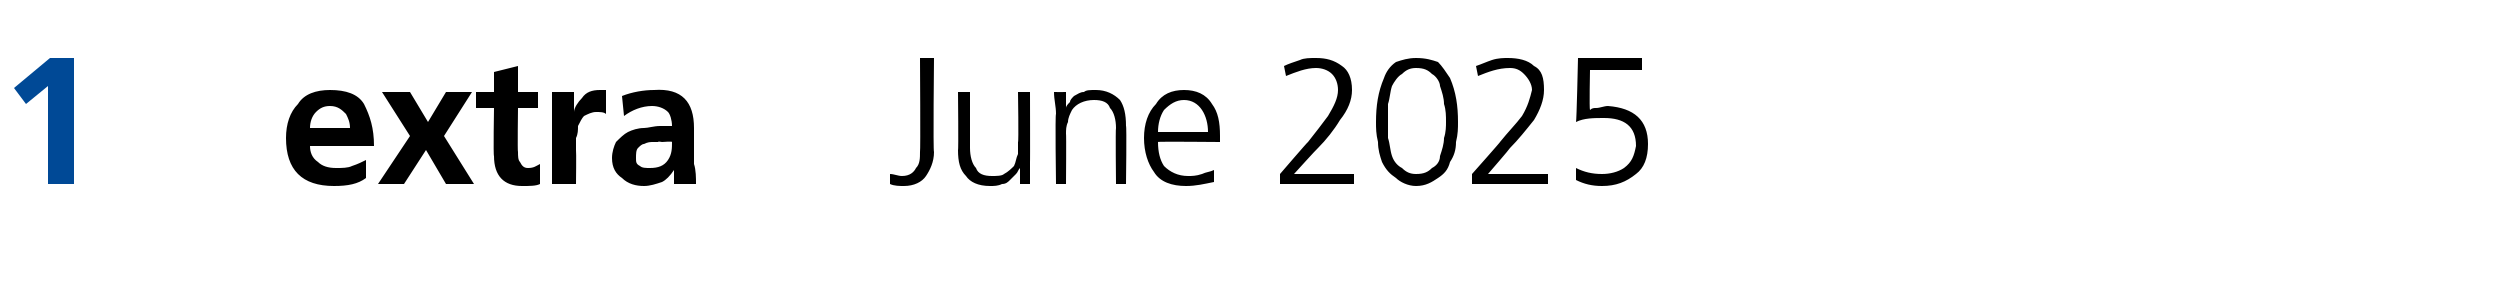
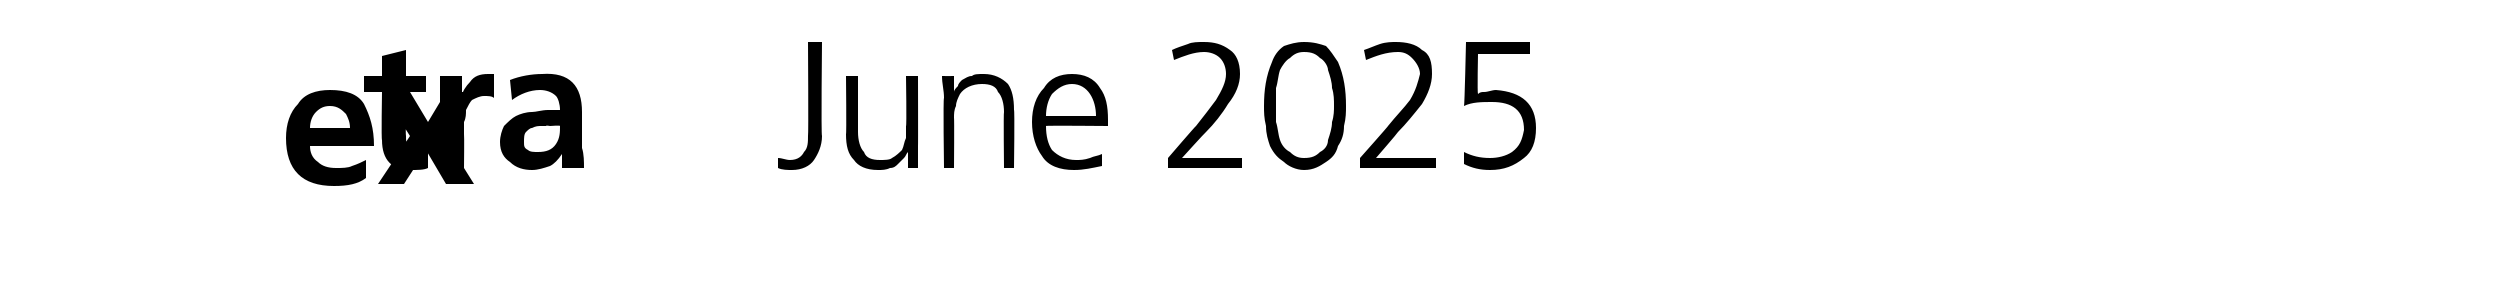
<svg xmlns="http://www.w3.org/2000/svg" version="1.1" width="125px" height="14.8px" viewBox="0 -2 125 14.8" style="top:-2px">
  <desc>1 extra June 2025</desc>
  <defs />
  <g id="Polygon298992">
-     <path d="m17.5 4.4c0-.3-.1-.5-.2-.7c-.2-.2-.4-.4-.8-.4c-.3 0-.5.1-.7.3c-.2.2-.3.5-.3.8c0 0 2 0 2 0zm.8 2.5c-.4.3-.9.4-1.6.4c-1.6 0-2.4-.8-2.4-2.4c0-.7.2-1.3.6-1.7c.3-.5.9-.7 1.6-.7c.8 0 1.4.2 1.7.7c.3.6.5 1.2.5 2.1c0 0-3.2 0-3.2 0c0 .3.1.6.4.8c.2.2.5.3.9.3c.3 0 .6 0 .8-.1c.3-.1.5-.2.7-.3c0 0 0 .9 0 .9zm.8-4.3l1.4 0l.9 1.5l.9-1.5l1.3 0l-1.4 2.2l1.5 2.4l-1.4 0l-1-1.7l-1.1 1.7l-1.3 0l1.6-2.4l-1.4-2.2zm5.6.8l-.9 0l0-.8l.9 0l0-1l1.2-.3l0 1.3l1 0l0 .8l-1 0c0 0-.03 2.21 0 2.2c0 .2 0 .4.1.5c.1.2.2.3.4.3c.3 0 .4-.1.6-.2c0 0 0 1 0 1c-.2.1-.5.1-.9.1c-.9 0-1.4-.5-1.4-1.5c-.04 0 0-2.4 0-2.4zm2.9-.8l1.1 0l0 1c0 0 .01.02 0 0c0-.2.2-.5.4-.7c.2-.3.5-.4.9-.4c.1 0 .2 0 .3 0c0 0 0 1.2 0 1.2c-.1-.1-.3-.1-.5-.1c-.2 0-.4.1-.6.2c-.1.1-.2.3-.3.5c0 .2 0 .4-.1.6c0 .2 0 .4 0 .6c.02 0 0 1.7 0 1.7l-1.2 0l0-4.6zm3.5.2c.5-.2 1.1-.3 1.6-.3c1.4-.1 2 .6 2 1.9c0 0 0 .6 0 .6c0 .5 0 .8 0 1.2c.1.3.1.7.1 1c0 0-1.1 0-1.1 0c0-.3 0-.5 0-.7c0 0 0 0 0 0c-.2.3-.4.5-.6.6c-.3.1-.6.2-.9.2c-.4 0-.8-.1-1.1-.4c-.3-.2-.5-.5-.5-1c0-.3.1-.6.2-.8c.2-.2.4-.4.6-.5c.2-.1.5-.2.8-.2c.2 0 .5-.1.8-.1c0 0 .6 0 .6 0c0-.3-.1-.6-.2-.7c-.2-.2-.5-.3-.8-.3c-.5 0-1 .2-1.4.5c0 0-.1-1-.1-1zm.8 2.6c-.1.1-.1.3-.1.5c0 .2 0 .3.2.4c.1.1.3.1.5.1c.4 0 .7-.1.9-.4c.2-.3.2-.6.2-.9c.03-.04-.5 0-.5 0c0 0-.2-.04-.2 0c-.1 0-.1 0-.2 0c-.2 0-.3 0-.5.1c-.1 0-.2.1-.3.2c0 0 0 0 0 0zm14.8.2c0 .5-.2.9-.4 1.2c-.2.3-.6.5-1.1.5c-.2 0-.5 0-.7-.1c0 0 0-.5 0-.5c.2 0 .4.1.6.1c.4 0 .6-.2.7-.4c.2-.2.2-.5.2-.8c.03 0 0-4.7 0-4.7l.7 0c0 0-.05 4.68 0 4.7zm4.8.5c0 .4 0 .7 0 1.1c.05 0-.5 0-.5 0l0-.8c0 0-.02-.02 0 0c-.1.1-.1.2-.2.3c-.1.1-.2.2-.3.3c-.1.1-.2.2-.4.2c-.2.1-.4.1-.6.1c-.6 0-1-.2-1.2-.5c-.3-.3-.4-.7-.4-1.3c.03.04 0-2.9 0-2.9l.6 0c0 0 0 2.8 0 2.8c0 .4.1.8.3 1c.1.3.4.4.8.4c.2 0 .5 0 .6-.1c.2-.1.4-.3.5-.4c.1-.2.1-.4.2-.6c0-.2 0-.4 0-.6c.04.05 0-2.5 0-2.5l.6 0c0 0 .01 3.52 0 3.5zm1.3-2.4c0-.4-.1-.7-.1-1.1c.02.01.6 0 .6 0l0 .8c0 0-.02.03 0 0c0-.1.1-.2.2-.3c0-.1.1-.2.2-.3c.2-.1.3-.2.5-.2c.1-.1.3-.1.6-.1c.5 0 .9.2 1.2.5c.2.3.3.7.3 1.3c.04-.03 0 2.9 0 2.9l-.5 0c0 0-.03-2.79 0-2.8c0-.4-.1-.8-.3-1c-.1-.3-.4-.4-.8-.4c-.5 0-.9.2-1.1.5c-.1.2-.2.4-.2.6c-.1.2-.1.4-.1.6c.02-.04 0 2.5 0 2.5l-.5 0c0 0-.05-3.51 0-3.5zm7.6.9c0-.4-.1-.8-.3-1.1c-.2-.3-.5-.5-.9-.5c-.4 0-.7.2-1 .5c-.2.3-.3.7-.3 1.1c0 0 2.5 0 2.5 0zm.3 2.5c-.5.1-.9.2-1.4.2c-.7 0-1.3-.2-1.6-.7c-.3-.4-.5-1-.5-1.7c0-.7.2-1.3.6-1.7c.3-.5.8-.7 1.4-.7c.6 0 1.1.2 1.4.7c.3.4.4.9.4 1.6c0-.02 0 .3 0 .3c0 0-3.14-.03-3.1 0c0 .5.1.9.3 1.2c.3.3.7.5 1.2.5c.2 0 .4 0 .7-.1c.2-.1.4-.1.6-.2c0 0 0 .6 0 .6zm3.3-.4c0 0 1.4-1.63 1.4-1.6c.4-.5.7-.9 1-1.3c.3-.5.5-.9.5-1.3c0-.3-.1-.6-.3-.8c-.2-.2-.5-.3-.8-.3c-.5 0-1 .2-1.5.4c0 0-.1-.5-.1-.5c.2-.1.5-.2.8-.3c.2-.1.5-.1.8-.1c.5 0 .9.1 1.3.4c.3.2.5.6.5 1.2c0 .5-.2 1-.6 1.5c-.3.5-.7 1-1.1 1.4c-.04.02-1.2 1.3-1.2 1.3l3 0l0 .5l-3.7 0l0-.5zm5.8-5.6c.3-.1.6-.2 1-.2c.5 0 .8.1 1.1.2c.2.2.4.5.6.8c.3.7.4 1.4.4 2.2c0 .3 0 .6-.1 1c0 .4-.1.7-.3 1c-.1.4-.3.6-.6.8c-.3.2-.6.4-1.1.4c-.4 0-.8-.2-1-.4c-.3-.2-.5-.4-.7-.8c-.1-.3-.2-.6-.2-1c-.1-.4-.1-.7-.1-1c0-.8.1-1.5.4-2.2c.1-.3.3-.6.6-.8c0 0 0 0 0 0zm1.8.6c-.2-.2-.4-.3-.8-.3c-.3 0-.5.1-.7.3c-.2.1-.4.4-.5.6c-.1.3-.1.6-.2.9c0 .3 0 .6 0 .9c0 .2 0 .5 0 .8c.1.3.1.6.2.9c.1.3.3.5.5.6c.2.2.4.3.7.3c.4 0 .6-.1.8-.3c.2-.1.4-.3.4-.6c.1-.3.2-.6.2-.9c.1-.3.1-.6.1-.8c0-.3 0-.6-.1-.9c0-.3-.1-.6-.2-.9c0-.2-.2-.5-.4-.6c0 0 0 0 0 0zm2 5c0 0 1.45-1.63 1.4-1.6c.4-.5.8-.9 1.1-1.3c.3-.5.4-.9.5-1.3c0-.3-.2-.6-.4-.8c-.2-.2-.4-.3-.7-.3c-.6 0-1.1.2-1.6.4c0 0-.1-.5-.1-.5c.3-.1.5-.2.8-.3c.3-.1.6-.1.8-.1c.5 0 1 .1 1.3.4c.4.2.5.6.5 1.2c0 .5-.2 1-.5 1.5c-.4.5-.8 1-1.2 1.4c.01.02-1.1 1.3-1.1 1.3l3 0l0 .5l-3.8 0l0-.5zm8.5-5.2l-2.6 0c0 0-.04 1.97 0 2c.1-.1.2-.1.3-.1c.2 0 .4-.1.6-.1c1.3.1 2 .7 2 1.9c0 .7-.2 1.2-.6 1.5c-.5.4-1 .6-1.7.6c-.5 0-.9-.1-1.3-.3c0 0 0-.6 0-.6c.4.2.8.3 1.3.3c.4 0 .8-.1 1.1-.3c.4-.3.5-.6.6-1.1c0-1-.6-1.4-1.6-1.4c-.5 0-1 0-1.4.2c.03-.02.1-3.2.1-3.2l3.2 0l0 .6z" stroke="none" fill="#000" />
+     <path d="m17.5 4.4c0-.3-.1-.5-.2-.7c-.2-.2-.4-.4-.8-.4c-.3 0-.5.1-.7.3c-.2.2-.3.5-.3.8c0 0 2 0 2 0zm.8 2.5c-.4.3-.9.4-1.6.4c-1.6 0-2.4-.8-2.4-2.4c0-.7.2-1.3.6-1.7c.3-.5.9-.7 1.6-.7c.8 0 1.4.2 1.7.7c.3.6.5 1.2.5 2.1c0 0-3.2 0-3.2 0c0 .3.1.6.4.8c.2.2.5.3.9.3c.3 0 .6 0 .8-.1c.3-.1.5-.2.7-.3c0 0 0 .9 0 .9zm.8-4.3l1.4 0l.9 1.5l.9-1.5l1.3 0l-1.4 2.2l1.5 2.4l-1.4 0l-1-1.7l-1.1 1.7l-1.3 0l1.6-2.4l-1.4-2.2zl-.9 0l0-.8l.9 0l0-1l1.2-.3l0 1.3l1 0l0 .8l-1 0c0 0-.03 2.21 0 2.2c0 .2 0 .4.1.5c.1.2.2.3.4.3c.3 0 .4-.1.6-.2c0 0 0 1 0 1c-.2.1-.5.1-.9.1c-.9 0-1.4-.5-1.4-1.5c-.04 0 0-2.4 0-2.4zm2.9-.8l1.1 0l0 1c0 0 .01.02 0 0c0-.2.2-.5.4-.7c.2-.3.5-.4.9-.4c.1 0 .2 0 .3 0c0 0 0 1.2 0 1.2c-.1-.1-.3-.1-.5-.1c-.2 0-.4.1-.6.2c-.1.1-.2.3-.3.5c0 .2 0 .4-.1.6c0 .2 0 .4 0 .6c.02 0 0 1.7 0 1.7l-1.2 0l0-4.6zm3.5.2c.5-.2 1.1-.3 1.6-.3c1.4-.1 2 .6 2 1.9c0 0 0 .6 0 .6c0 .5 0 .8 0 1.2c.1.3.1.7.1 1c0 0-1.1 0-1.1 0c0-.3 0-.5 0-.7c0 0 0 0 0 0c-.2.3-.4.5-.6.6c-.3.1-.6.2-.9.2c-.4 0-.8-.1-1.1-.4c-.3-.2-.5-.5-.5-1c0-.3.1-.6.2-.8c.2-.2.4-.4.6-.5c.2-.1.5-.2.8-.2c.2 0 .5-.1.8-.1c0 0 .6 0 .6 0c0-.3-.1-.6-.2-.7c-.2-.2-.5-.3-.8-.3c-.5 0-1 .2-1.4.5c0 0-.1-1-.1-1zm.8 2.6c-.1.1-.1.3-.1.5c0 .2 0 .3.2.4c.1.1.3.1.5.1c.4 0 .7-.1.9-.4c.2-.3.2-.6.2-.9c.03-.04-.5 0-.5 0c0 0-.2-.04-.2 0c-.1 0-.1 0-.2 0c-.2 0-.3 0-.5.1c-.1 0-.2.1-.3.2c0 0 0 0 0 0zm14.8.2c0 .5-.2.9-.4 1.2c-.2.3-.6.5-1.1.5c-.2 0-.5 0-.7-.1c0 0 0-.5 0-.5c.2 0 .4.1.6.1c.4 0 .6-.2.7-.4c.2-.2.2-.5.2-.8c.03 0 0-4.7 0-4.7l.7 0c0 0-.05 4.68 0 4.7zm4.8.5c0 .4 0 .7 0 1.1c.05 0-.5 0-.5 0l0-.8c0 0-.02-.02 0 0c-.1.1-.1.2-.2.3c-.1.1-.2.2-.3.3c-.1.1-.2.2-.4.2c-.2.1-.4.1-.6.1c-.6 0-1-.2-1.2-.5c-.3-.3-.4-.7-.4-1.3c.03.04 0-2.9 0-2.9l.6 0c0 0 0 2.8 0 2.8c0 .4.1.8.3 1c.1.3.4.4.8.4c.2 0 .5 0 .6-.1c.2-.1.4-.3.5-.4c.1-.2.1-.4.2-.6c0-.2 0-.4 0-.6c.04.05 0-2.5 0-2.5l.6 0c0 0 .01 3.52 0 3.5zm1.3-2.4c0-.4-.1-.7-.1-1.1c.02.01.6 0 .6 0l0 .8c0 0-.02.03 0 0c0-.1.1-.2.2-.3c0-.1.1-.2.2-.3c.2-.1.3-.2.5-.2c.1-.1.3-.1.6-.1c.5 0 .9.2 1.2.5c.2.3.3.7.3 1.3c.04-.03 0 2.9 0 2.9l-.5 0c0 0-.03-2.79 0-2.8c0-.4-.1-.8-.3-1c-.1-.3-.4-.4-.8-.4c-.5 0-.9.2-1.1.5c-.1.2-.2.4-.2.6c-.1.2-.1.4-.1.6c.02-.04 0 2.5 0 2.5l-.5 0c0 0-.05-3.51 0-3.5zm7.6.9c0-.4-.1-.8-.3-1.1c-.2-.3-.5-.5-.9-.5c-.4 0-.7.2-1 .5c-.2.3-.3.7-.3 1.1c0 0 2.5 0 2.5 0zm.3 2.5c-.5.1-.9.2-1.4.2c-.7 0-1.3-.2-1.6-.7c-.3-.4-.5-1-.5-1.7c0-.7.2-1.3.6-1.7c.3-.5.8-.7 1.4-.7c.6 0 1.1.2 1.4.7c.3.4.4.9.4 1.6c0-.02 0 .3 0 .3c0 0-3.14-.03-3.1 0c0 .5.1.9.3 1.2c.3.3.7.5 1.2.5c.2 0 .4 0 .7-.1c.2-.1.4-.1.6-.2c0 0 0 .6 0 .6zm3.3-.4c0 0 1.4-1.63 1.4-1.6c.4-.5.7-.9 1-1.3c.3-.5.5-.9.5-1.3c0-.3-.1-.6-.3-.8c-.2-.2-.5-.3-.8-.3c-.5 0-1 .2-1.5.4c0 0-.1-.5-.1-.5c.2-.1.5-.2.8-.3c.2-.1.5-.1.8-.1c.5 0 .9.1 1.3.4c.3.2.5.6.5 1.2c0 .5-.2 1-.6 1.5c-.3.5-.7 1-1.1 1.4c-.04.02-1.2 1.3-1.2 1.3l3 0l0 .5l-3.7 0l0-.5zm5.8-5.6c.3-.1.6-.2 1-.2c.5 0 .8.1 1.1.2c.2.2.4.5.6.8c.3.7.4 1.4.4 2.2c0 .3 0 .6-.1 1c0 .4-.1.7-.3 1c-.1.4-.3.6-.6.8c-.3.2-.6.4-1.1.4c-.4 0-.8-.2-1-.4c-.3-.2-.5-.4-.7-.8c-.1-.3-.2-.6-.2-1c-.1-.4-.1-.7-.1-1c0-.8.1-1.5.4-2.2c.1-.3.3-.6.6-.8c0 0 0 0 0 0zm1.8.6c-.2-.2-.4-.3-.8-.3c-.3 0-.5.1-.7.3c-.2.1-.4.4-.5.6c-.1.3-.1.6-.2.9c0 .3 0 .6 0 .9c0 .2 0 .5 0 .8c.1.3.1.6.2.9c.1.3.3.5.5.6c.2.2.4.3.7.3c.4 0 .6-.1.8-.3c.2-.1.4-.3.4-.6c.1-.3.2-.6.2-.9c.1-.3.1-.6.1-.8c0-.3 0-.6-.1-.9c0-.3-.1-.6-.2-.9c0-.2-.2-.5-.4-.6c0 0 0 0 0 0zm2 5c0 0 1.45-1.63 1.4-1.6c.4-.5.8-.9 1.1-1.3c.3-.5.4-.9.5-1.3c0-.3-.2-.6-.4-.8c-.2-.2-.4-.3-.7-.3c-.6 0-1.1.2-1.6.4c0 0-.1-.5-.1-.5c.3-.1.5-.2.8-.3c.3-.1.6-.1.8-.1c.5 0 1 .1 1.3.4c.4.2.5.6.5 1.2c0 .5-.2 1-.5 1.5c-.4.5-.8 1-1.2 1.4c.01.02-1.1 1.3-1.1 1.3l3 0l0 .5l-3.8 0l0-.5zm8.5-5.2l-2.6 0c0 0-.04 1.97 0 2c.1-.1.2-.1.3-.1c.2 0 .4-.1.6-.1c1.3.1 2 .7 2 1.9c0 .7-.2 1.2-.6 1.5c-.5.4-1 .6-1.7.6c-.5 0-.9-.1-1.3-.3c0 0 0-.6 0-.6c.4.2.8.3 1.3.3c.4 0 .8-.1 1.1-.3c.4-.3.5-.6.6-1.1c0-1-.6-1.4-1.6-1.4c-.5 0-1 0-1.4.2c.03-.02.1-3.2.1-3.2l3.2 0l0 .6z" stroke="none" fill="#000" />
  </g>
  <g id="Polygon298991">
-     <path d="m2.5.9l1.2 0l0 6.3l-1.3 0l0-4.9l-1.1.9l-.6-.8l1.8-1.5z" stroke="none" fill="#004996" />
-   </g>
+     </g>
</svg>